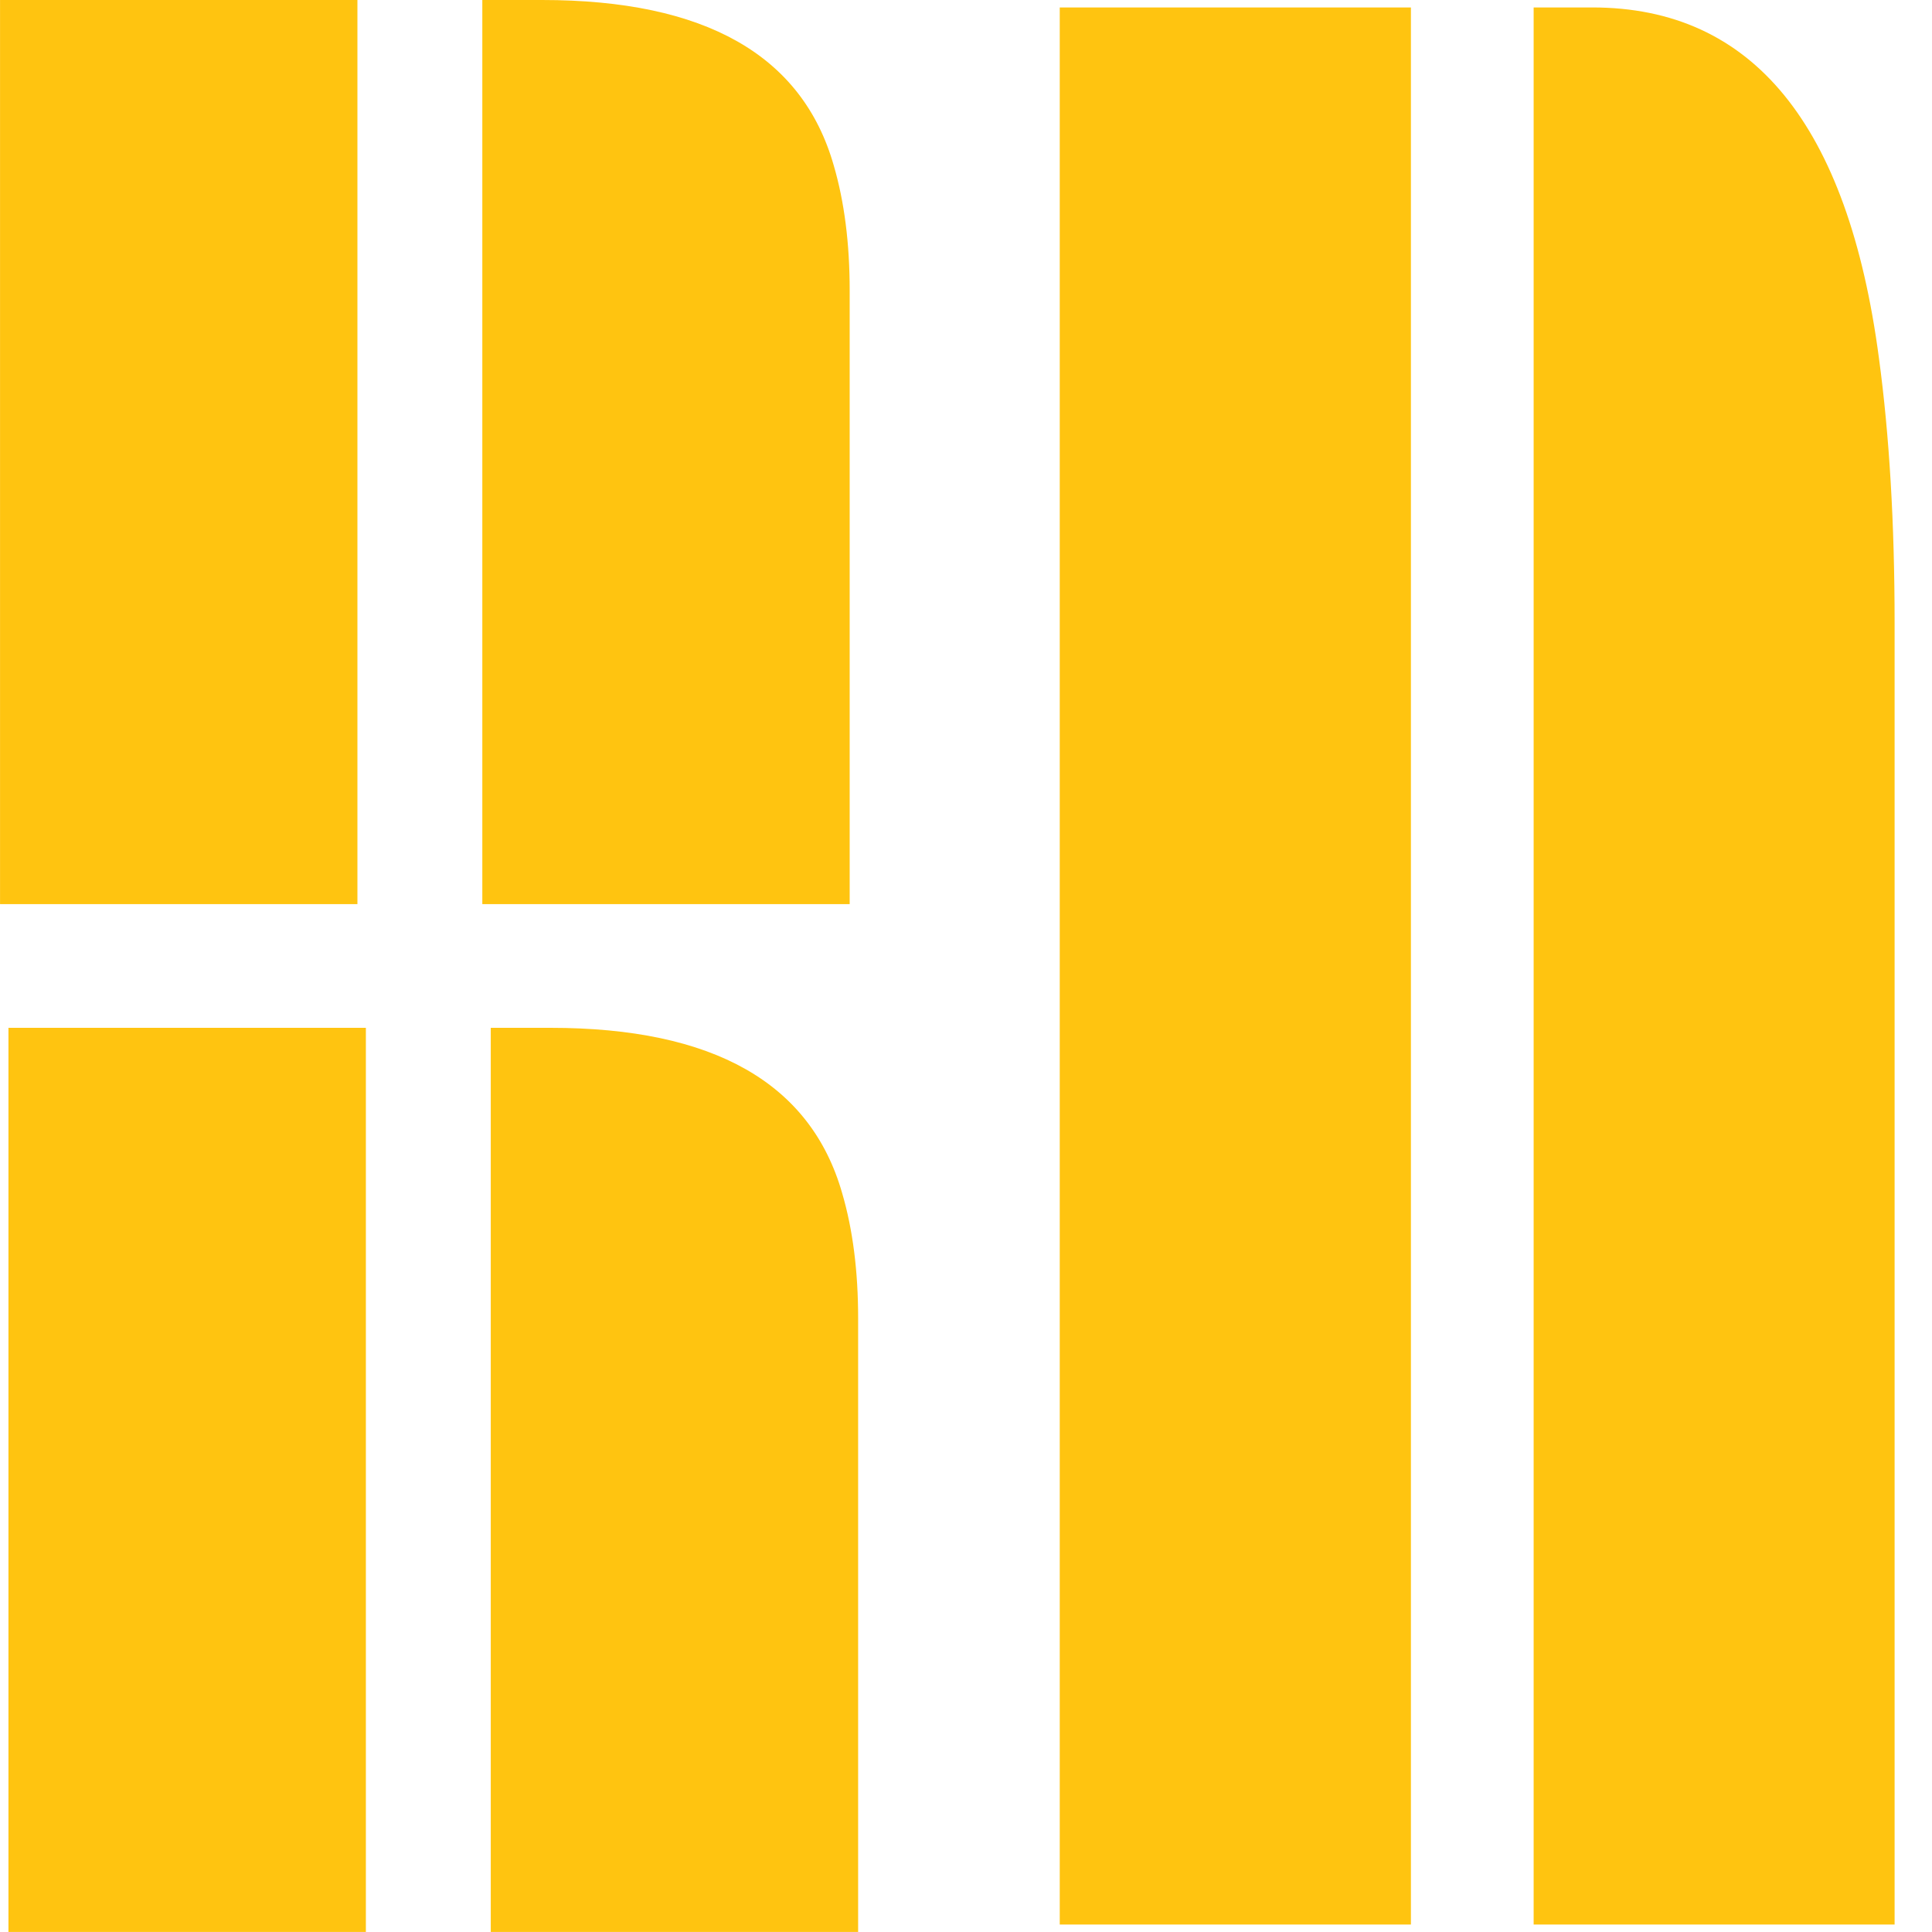
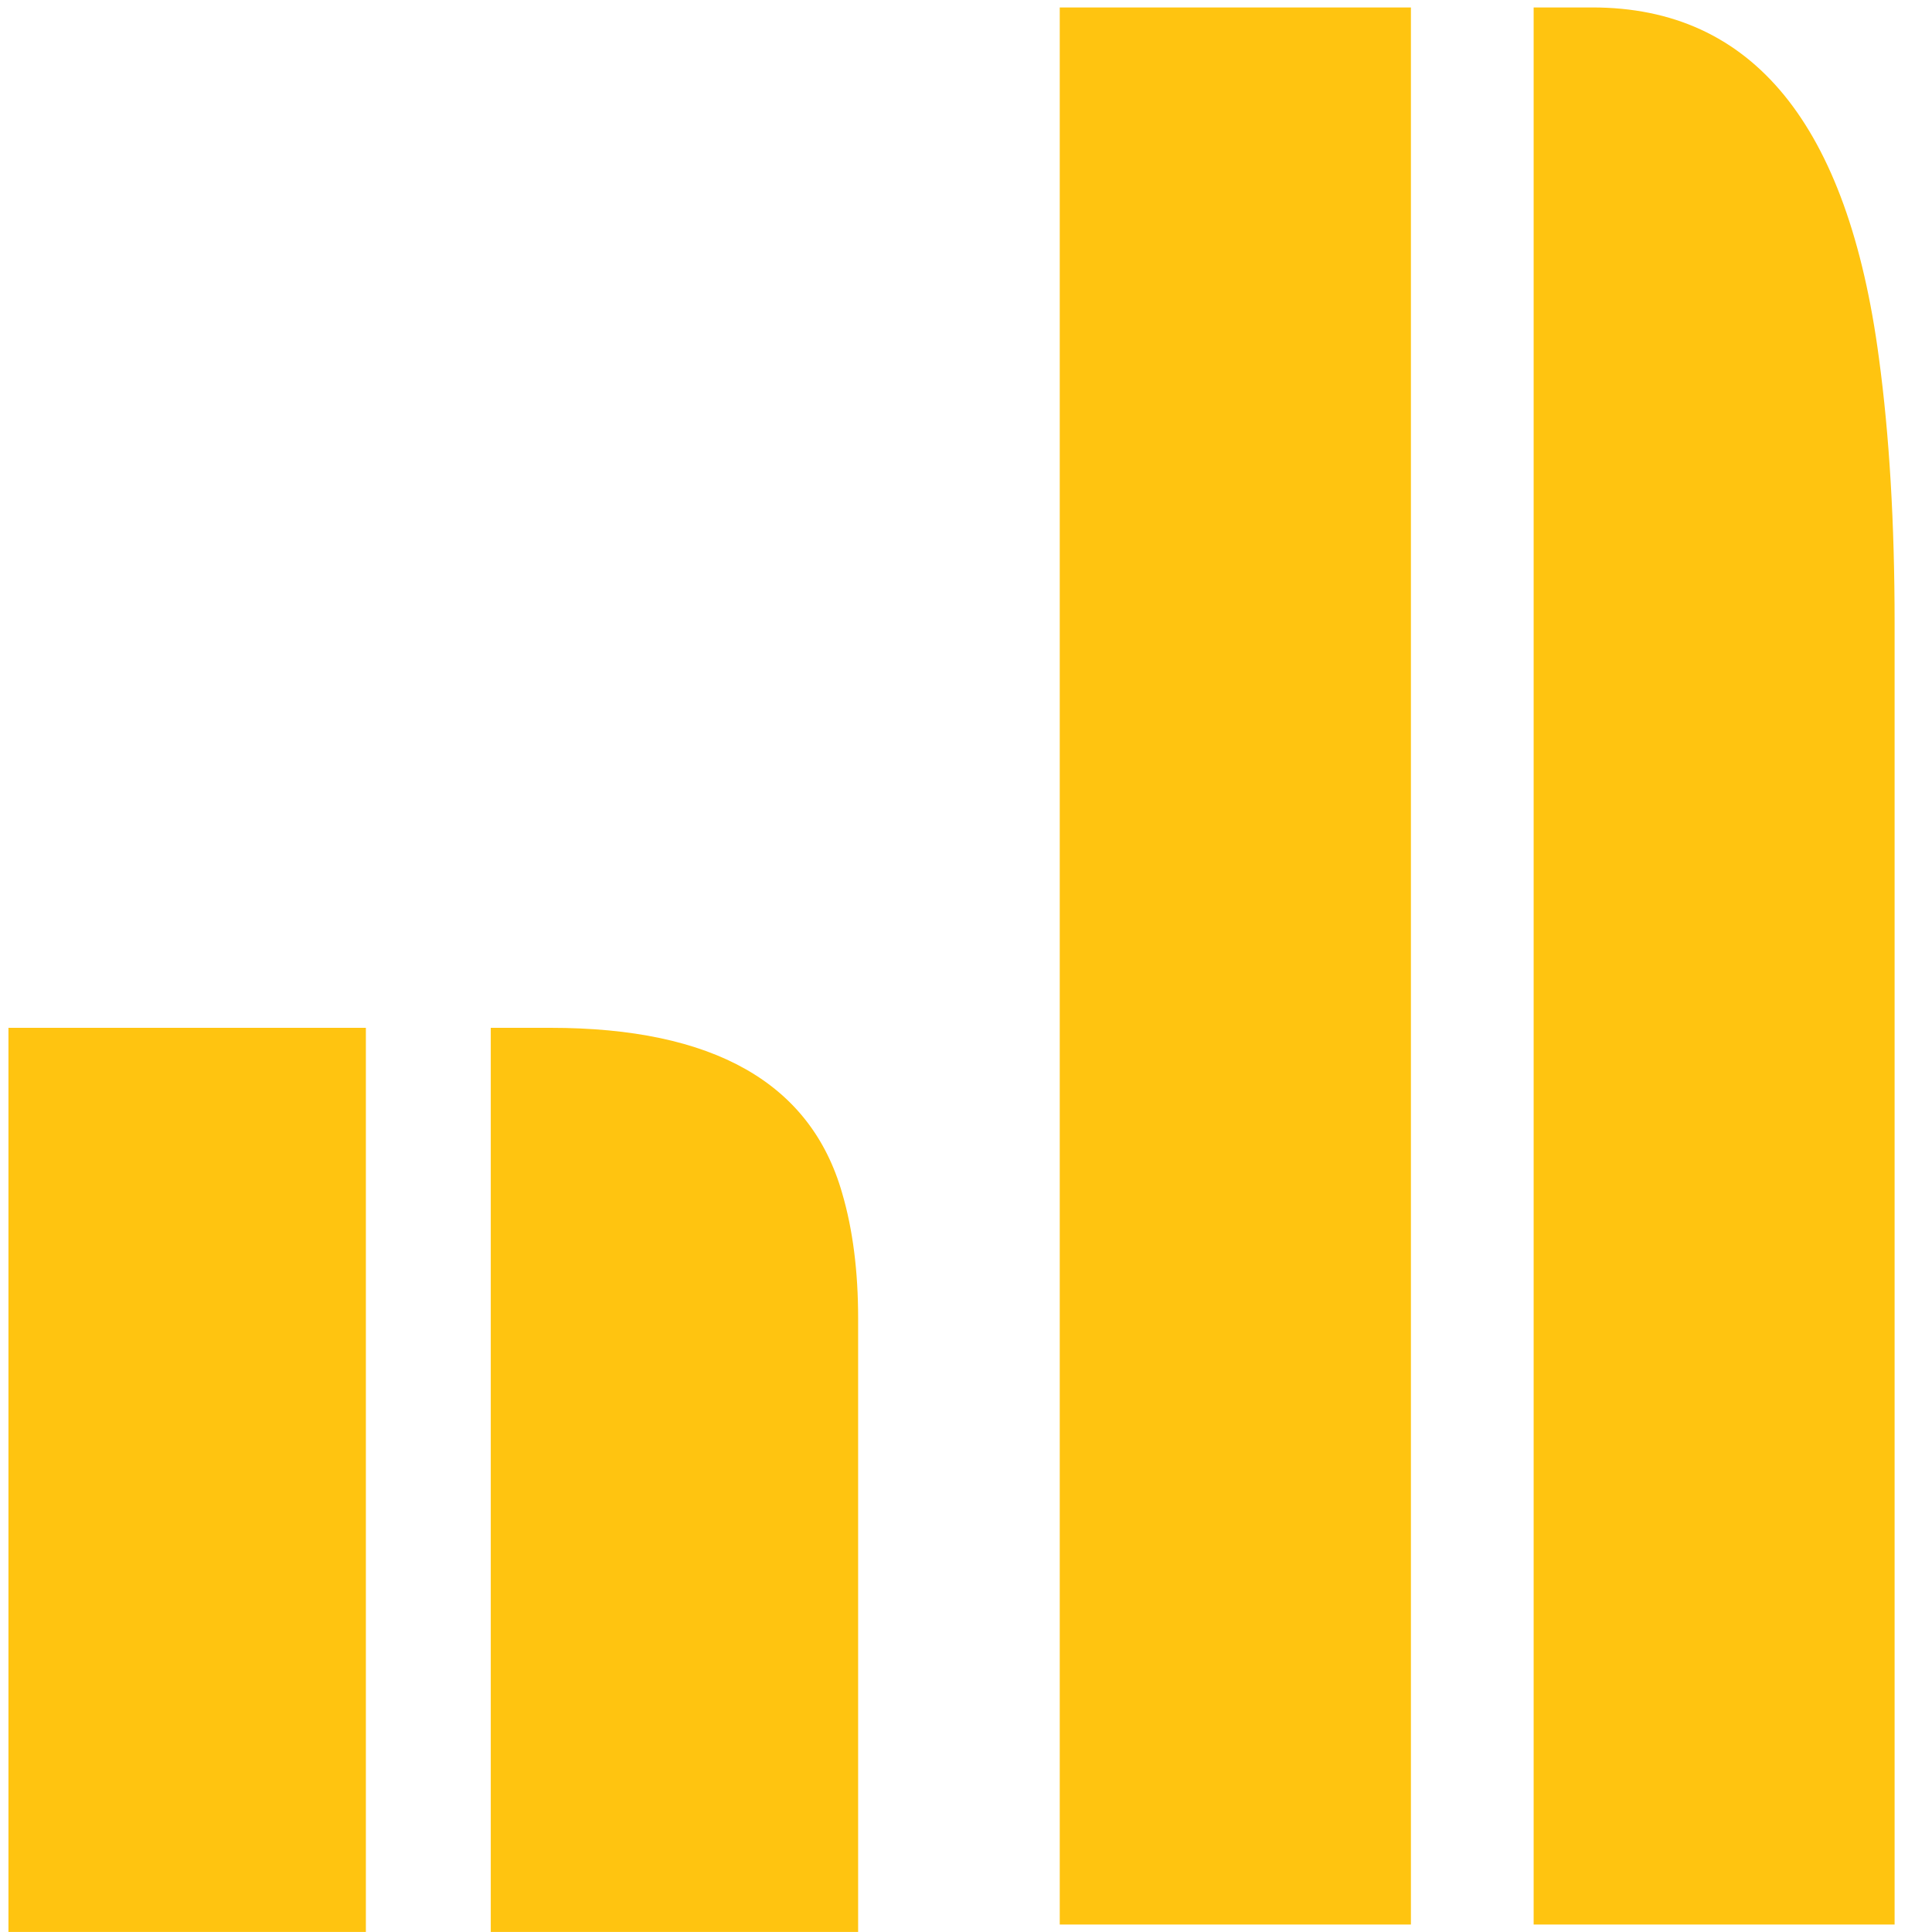
<svg xmlns="http://www.w3.org/2000/svg" fill="none" height="100%" overflow="visible" preserveAspectRatio="none" style="display: block;" viewBox="0 0 48 48" width="100%">
  <g id="Group 9498">
    <g id="Group 9494">
-       <path d="M11.983 0H13.469C17.518 0 19.933 1.37 20.714 4.11C20.978 5.012 21.11 6.047 21.11 7.213V22.463H11.983V0ZM0.001 0H8.88V22.463H0.001V0Z" fill="#FFC410" id="N" />
      <path d="M12.193 25.536H13.678C17.727 25.536 20.142 26.906 20.924 29.646C21.188 30.548 21.32 31.583 21.32 32.749V47.999H12.193V25.536ZM0.21 25.536H9.09V47.999H0.21V25.536Z" fill="#FFC410" id="N_2" />
      <path d="M38.103 0.185H39.562C43.541 0.185 45.914 3.09 46.682 8.899C46.941 10.812 47.071 13.005 47.071 15.478V47.815H38.103V0.185ZM26.329 0.185H35.054V47.815H26.329V0.185Z" fill="#FFC410" id="N_3" />
    </g>
  </g>
</svg>